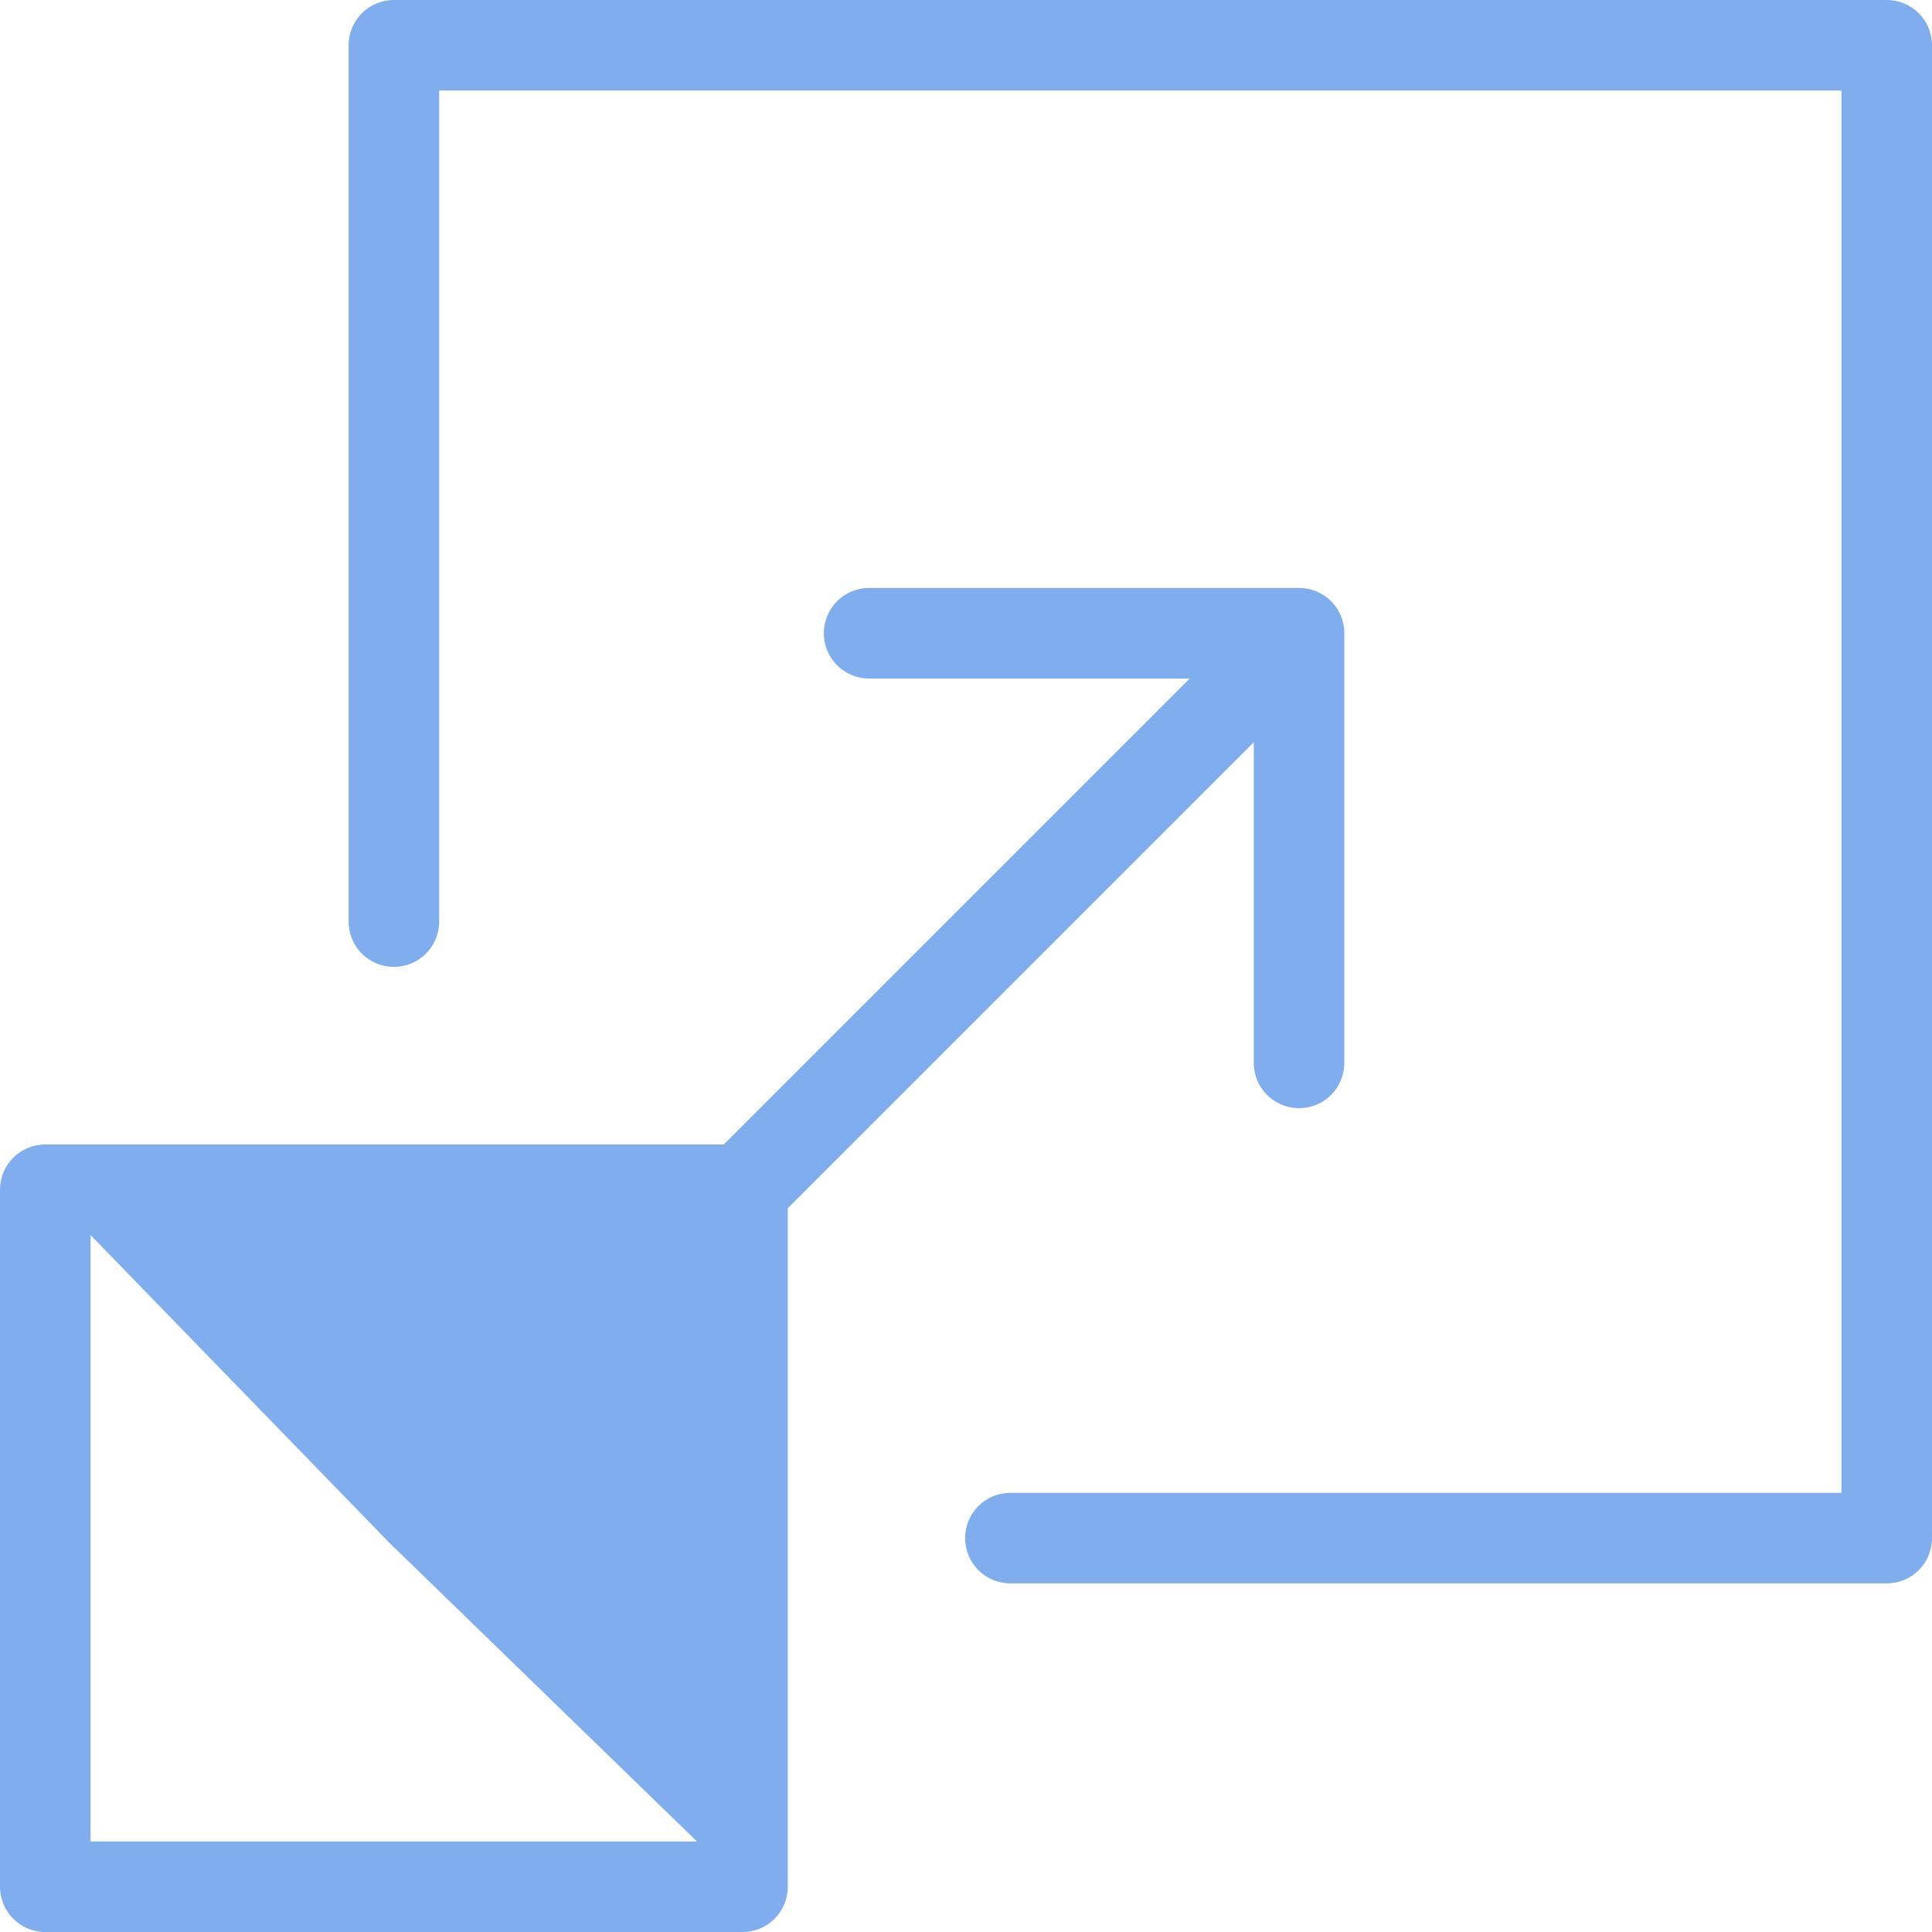
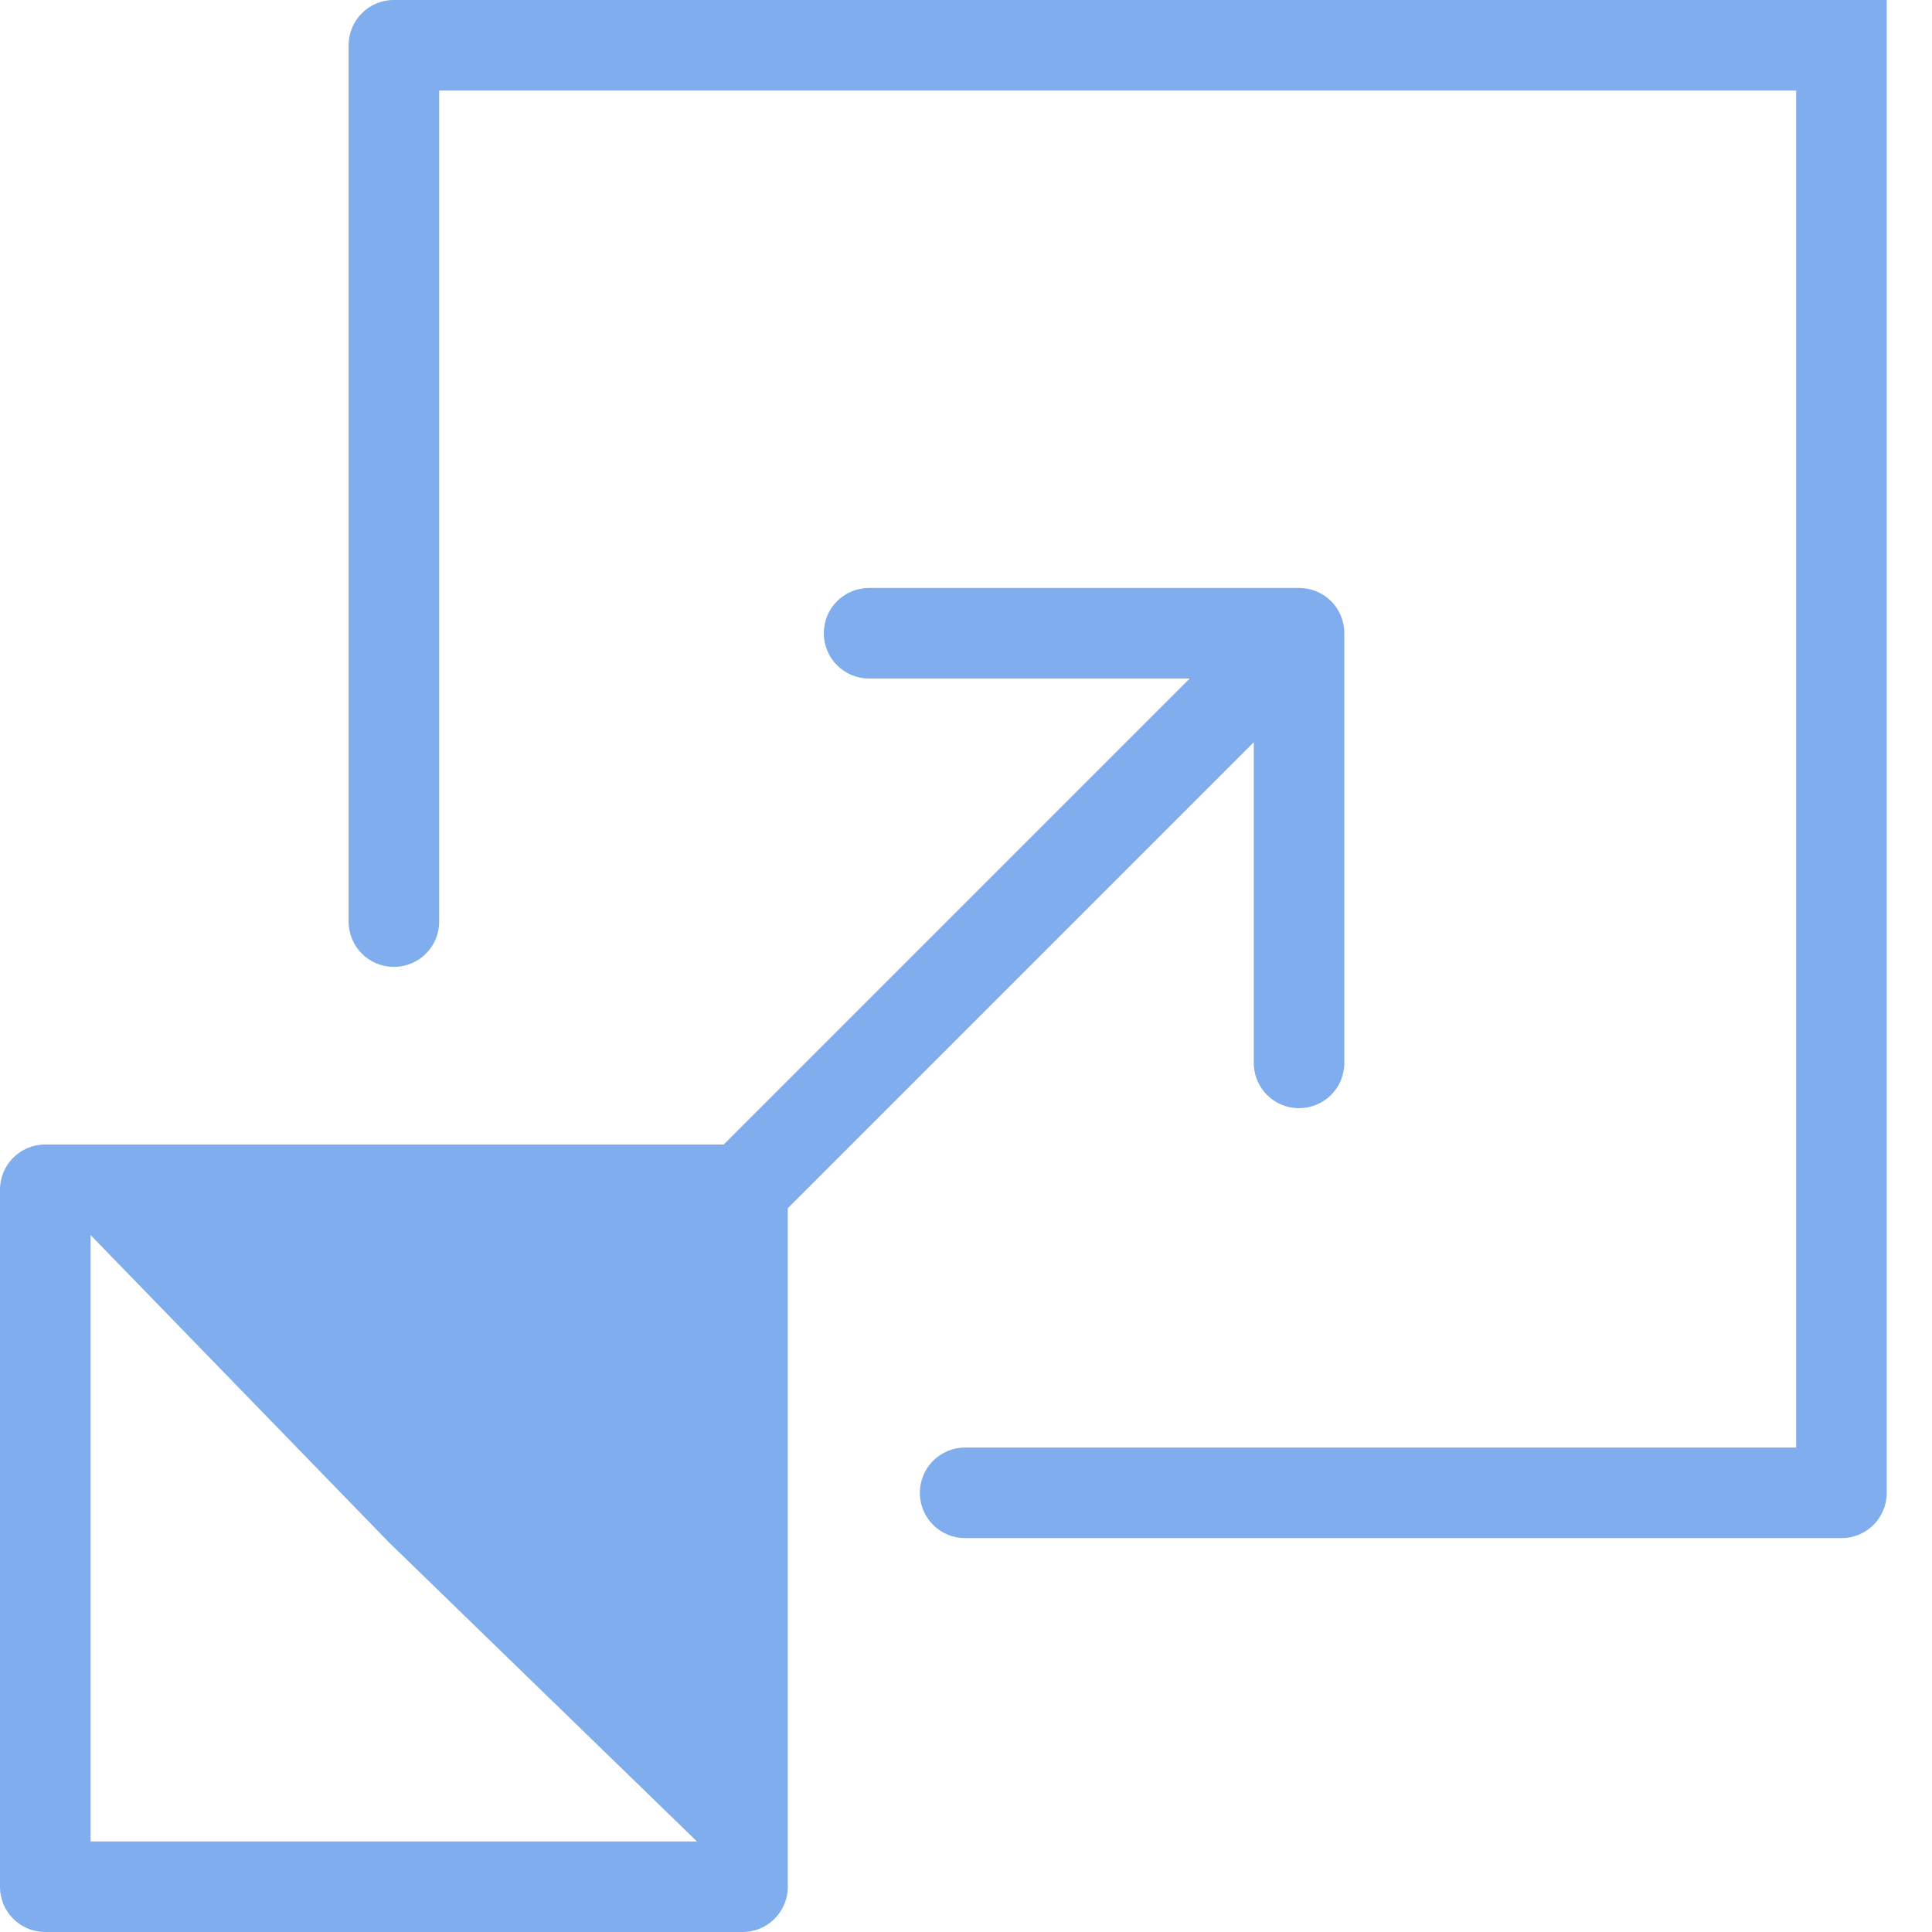
<svg xmlns="http://www.w3.org/2000/svg" id="uuid-dc35af6b-15f8-4326-bb10-05c2b357a4ba" viewBox="0 0 67 67">
-   <path d="M15.23,31.96c0,.87-.7,1.57-1.57,1.57s-1.57-.7-1.57-1.57V1.57c0-.87.7-1.57,1.57-1.57h51.77c.87,0,1.57.7,1.57,1.57v51.77c0,.87-.7,1.57-1.57,1.57h-30.39c-.87,0-1.57-.7-1.57-1.57s.7-1.57,1.57-1.57h28.82V3.14H15.23v28.82h0ZM46.62,36.86c0,.87-.7,1.57-1.57,1.57s-1.57-.7-1.57-1.57v-11.12l-16.16,16.16v23.53c0,.87-.7,1.57-1.57,1.57H1.57c-.87,0-1.57-.7-1.57-1.57v-24.17c0-.87.7-1.57,1.57-1.57h23.53l16.16-16.16h-11.12c-.87,0-1.57-.7-1.57-1.57s.7-1.57,1.57-1.57h14.91c.87,0,1.57.7,1.57,1.57v14.91h0ZM3.14,63.86h21.03l-10.67-10.36-10.36-10.67v21.03Z" style="fill:#7faded;" />
+   <path d="M15.23,31.96c0,.87-.7,1.57-1.57,1.57s-1.57-.7-1.57-1.57V1.57c0-.87.7-1.57,1.57-1.57h51.77v51.77c0,.87-.7,1.57-1.57,1.57h-30.39c-.87,0-1.57-.7-1.57-1.57s.7-1.57,1.57-1.57h28.82V3.14H15.23v28.82h0ZM46.62,36.86c0,.87-.7,1.57-1.57,1.57s-1.57-.7-1.57-1.57v-11.12l-16.16,16.16v23.53c0,.87-.7,1.57-1.57,1.57H1.57c-.87,0-1.57-.7-1.57-1.57v-24.17c0-.87.7-1.57,1.57-1.57h23.53l16.16-16.16h-11.12c-.87,0-1.57-.7-1.57-1.57s.7-1.57,1.57-1.57h14.91c.87,0,1.57.7,1.57,1.57v14.91h0ZM3.14,63.86h21.03l-10.67-10.36-10.36-10.67v21.03Z" style="fill:#7faded;" />
</svg>